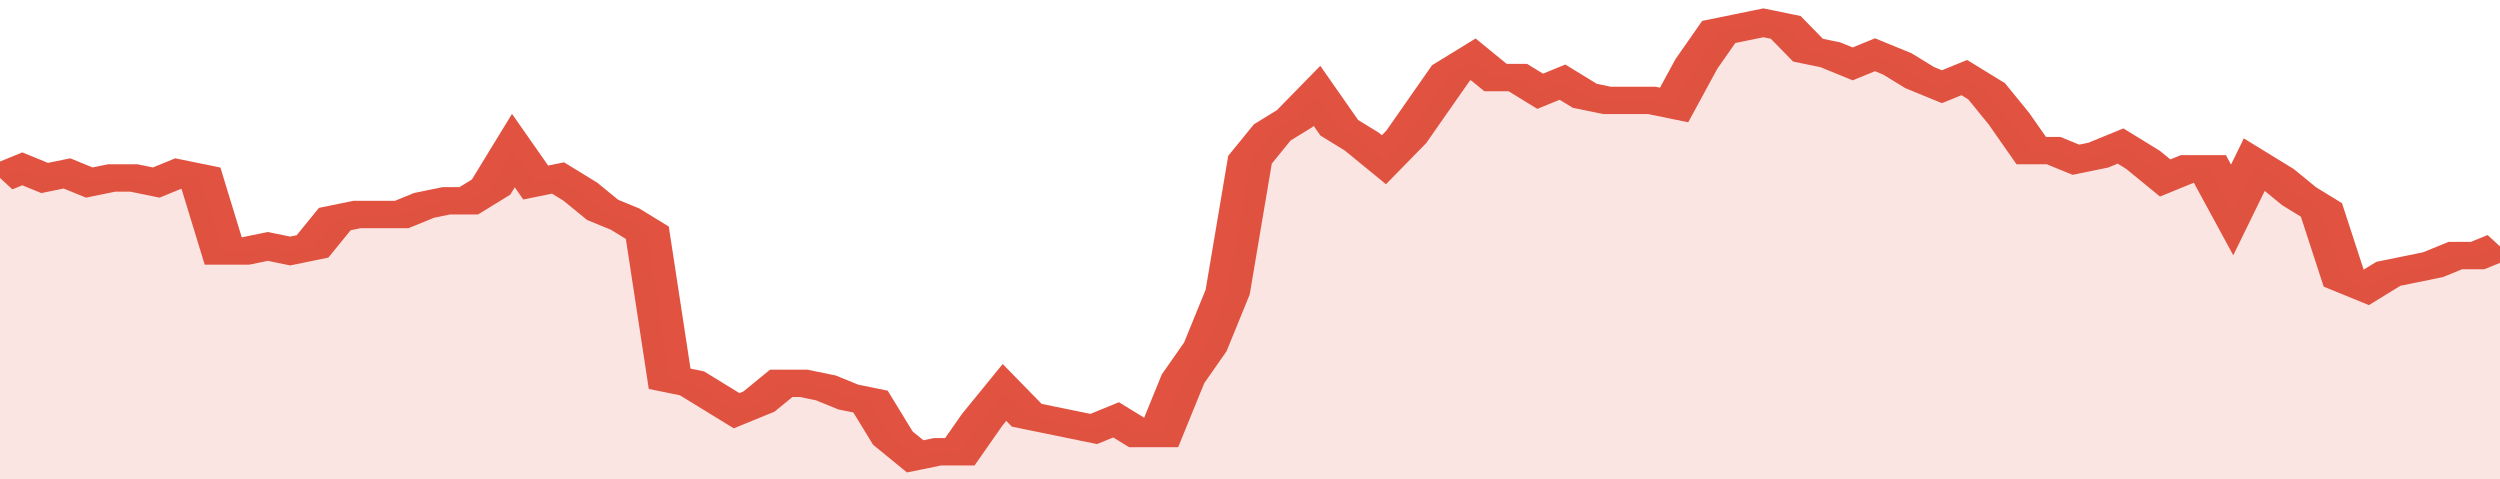
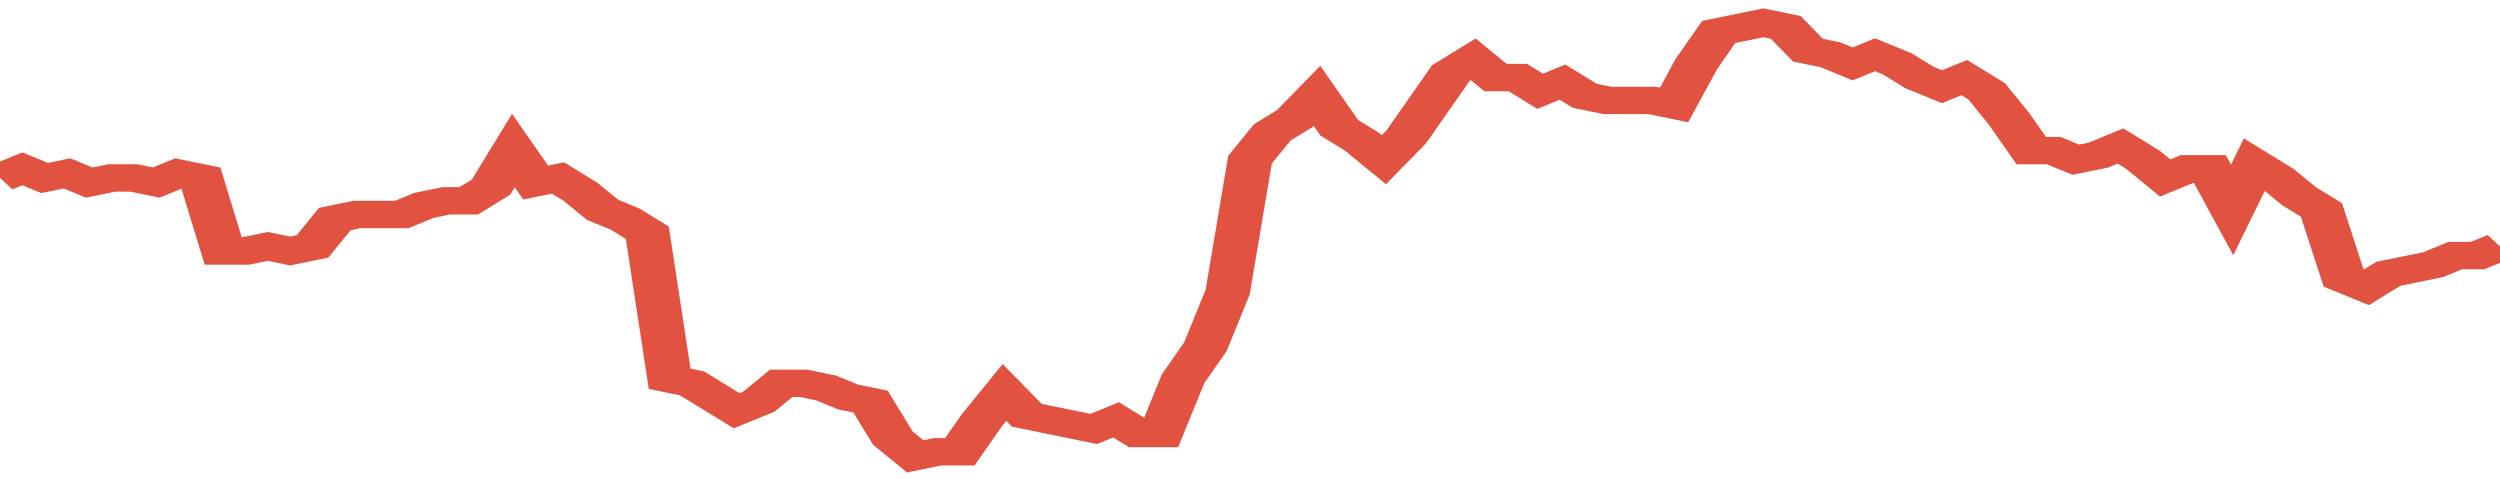
<svg xmlns="http://www.w3.org/2000/svg" viewBox="0 0 336 105" width="120" height="23" preserveAspectRatio="none">
  <polyline fill="none" stroke="#E15241" stroke-width="6" points="0, 39 3, 37 6, 39 9, 38 12, 40 15, 39 18, 39 21, 40 24, 38 27, 39 30, 55 33, 55 36, 54 39, 55 42, 54 45, 48 48, 47 51, 47 54, 47 57, 45 60, 44 63, 44 66, 41 69, 33 72, 40 75, 39 78, 42 81, 46 84, 48 87, 51 90, 83 93, 84 96, 87 99, 90 102, 88 105, 84 108, 84 111, 85 114, 87 117, 88 120, 96 123, 100 126, 99 129, 99 132, 92 135, 86 138, 91 141, 92 144, 93 147, 94 150, 92 153, 95 156, 95 159, 83 162, 76 165, 64 168, 35 171, 29 174, 26 177, 21 180, 28 183, 31 186, 35 189, 30 192, 23 195, 16 198, 13 201, 17 204, 17 207, 20 210, 18 213, 21 216, 22 219, 22 222, 22 225, 23 228, 14 231, 7 234, 6 237, 5 240, 6 243, 11 246, 12 249, 14 252, 12 255, 14 258, 17 261, 19 264, 17 267, 20 270, 26 273, 33 276, 33 279, 35 282, 34 285, 32 288, 35 291, 39 294, 37 297, 37 300, 46 303, 36 306, 39 309, 43 312, 46 315, 61 318, 63 321, 60 324, 59 327, 58 330, 56 333, 56 336, 54 336, 54 "> </polyline>
-   <polygon fill="#E15241" opacity="0.15" points="0, 105 0, 39 3, 37 6, 39 9, 38 12, 40 15, 39 18, 39 21, 40 24, 38 27, 39 30, 55 33, 55 36, 54 39, 55 42, 54 45, 48 48, 47 51, 47 54, 47 57, 45 60, 44 63, 44 66, 41 69, 33 72, 40 75, 39 78, 42 81, 46 84, 48 87, 51 90, 83 93, 84 96, 87 99, 90 102, 88 105, 84 108, 84 111, 85 114, 87 117, 88 120, 96 123, 100 126, 99 129, 99 132, 92 135, 86 138, 91 141, 92 144, 93 147, 94 150, 92 153, 95 156, 95 159, 83 162, 76 165, 64 168, 35 171, 29 174, 26 177, 21 180, 28 183, 31 186, 35 189, 30 192, 23 195, 16 198, 13 201, 17 204, 17 207, 20 210, 18 213, 21 216, 22 219, 22 222, 22 225, 23 228, 14 231, 7 234, 6 237, 5 240, 6 243, 11 246, 12 249, 14 252, 12 255, 14 258, 17 261, 19 264, 17 267, 20 270, 26 273, 33 276, 33 279, 35 282, 34 285, 32 288, 35 291, 39 294, 37 297, 37 300, 46 303, 36 306, 39 309, 43 312, 46 315, 61 318, 63 321, 60 324, 59 327, 58 330, 56 333, 56 336, 54 336, 105 " />
</svg>